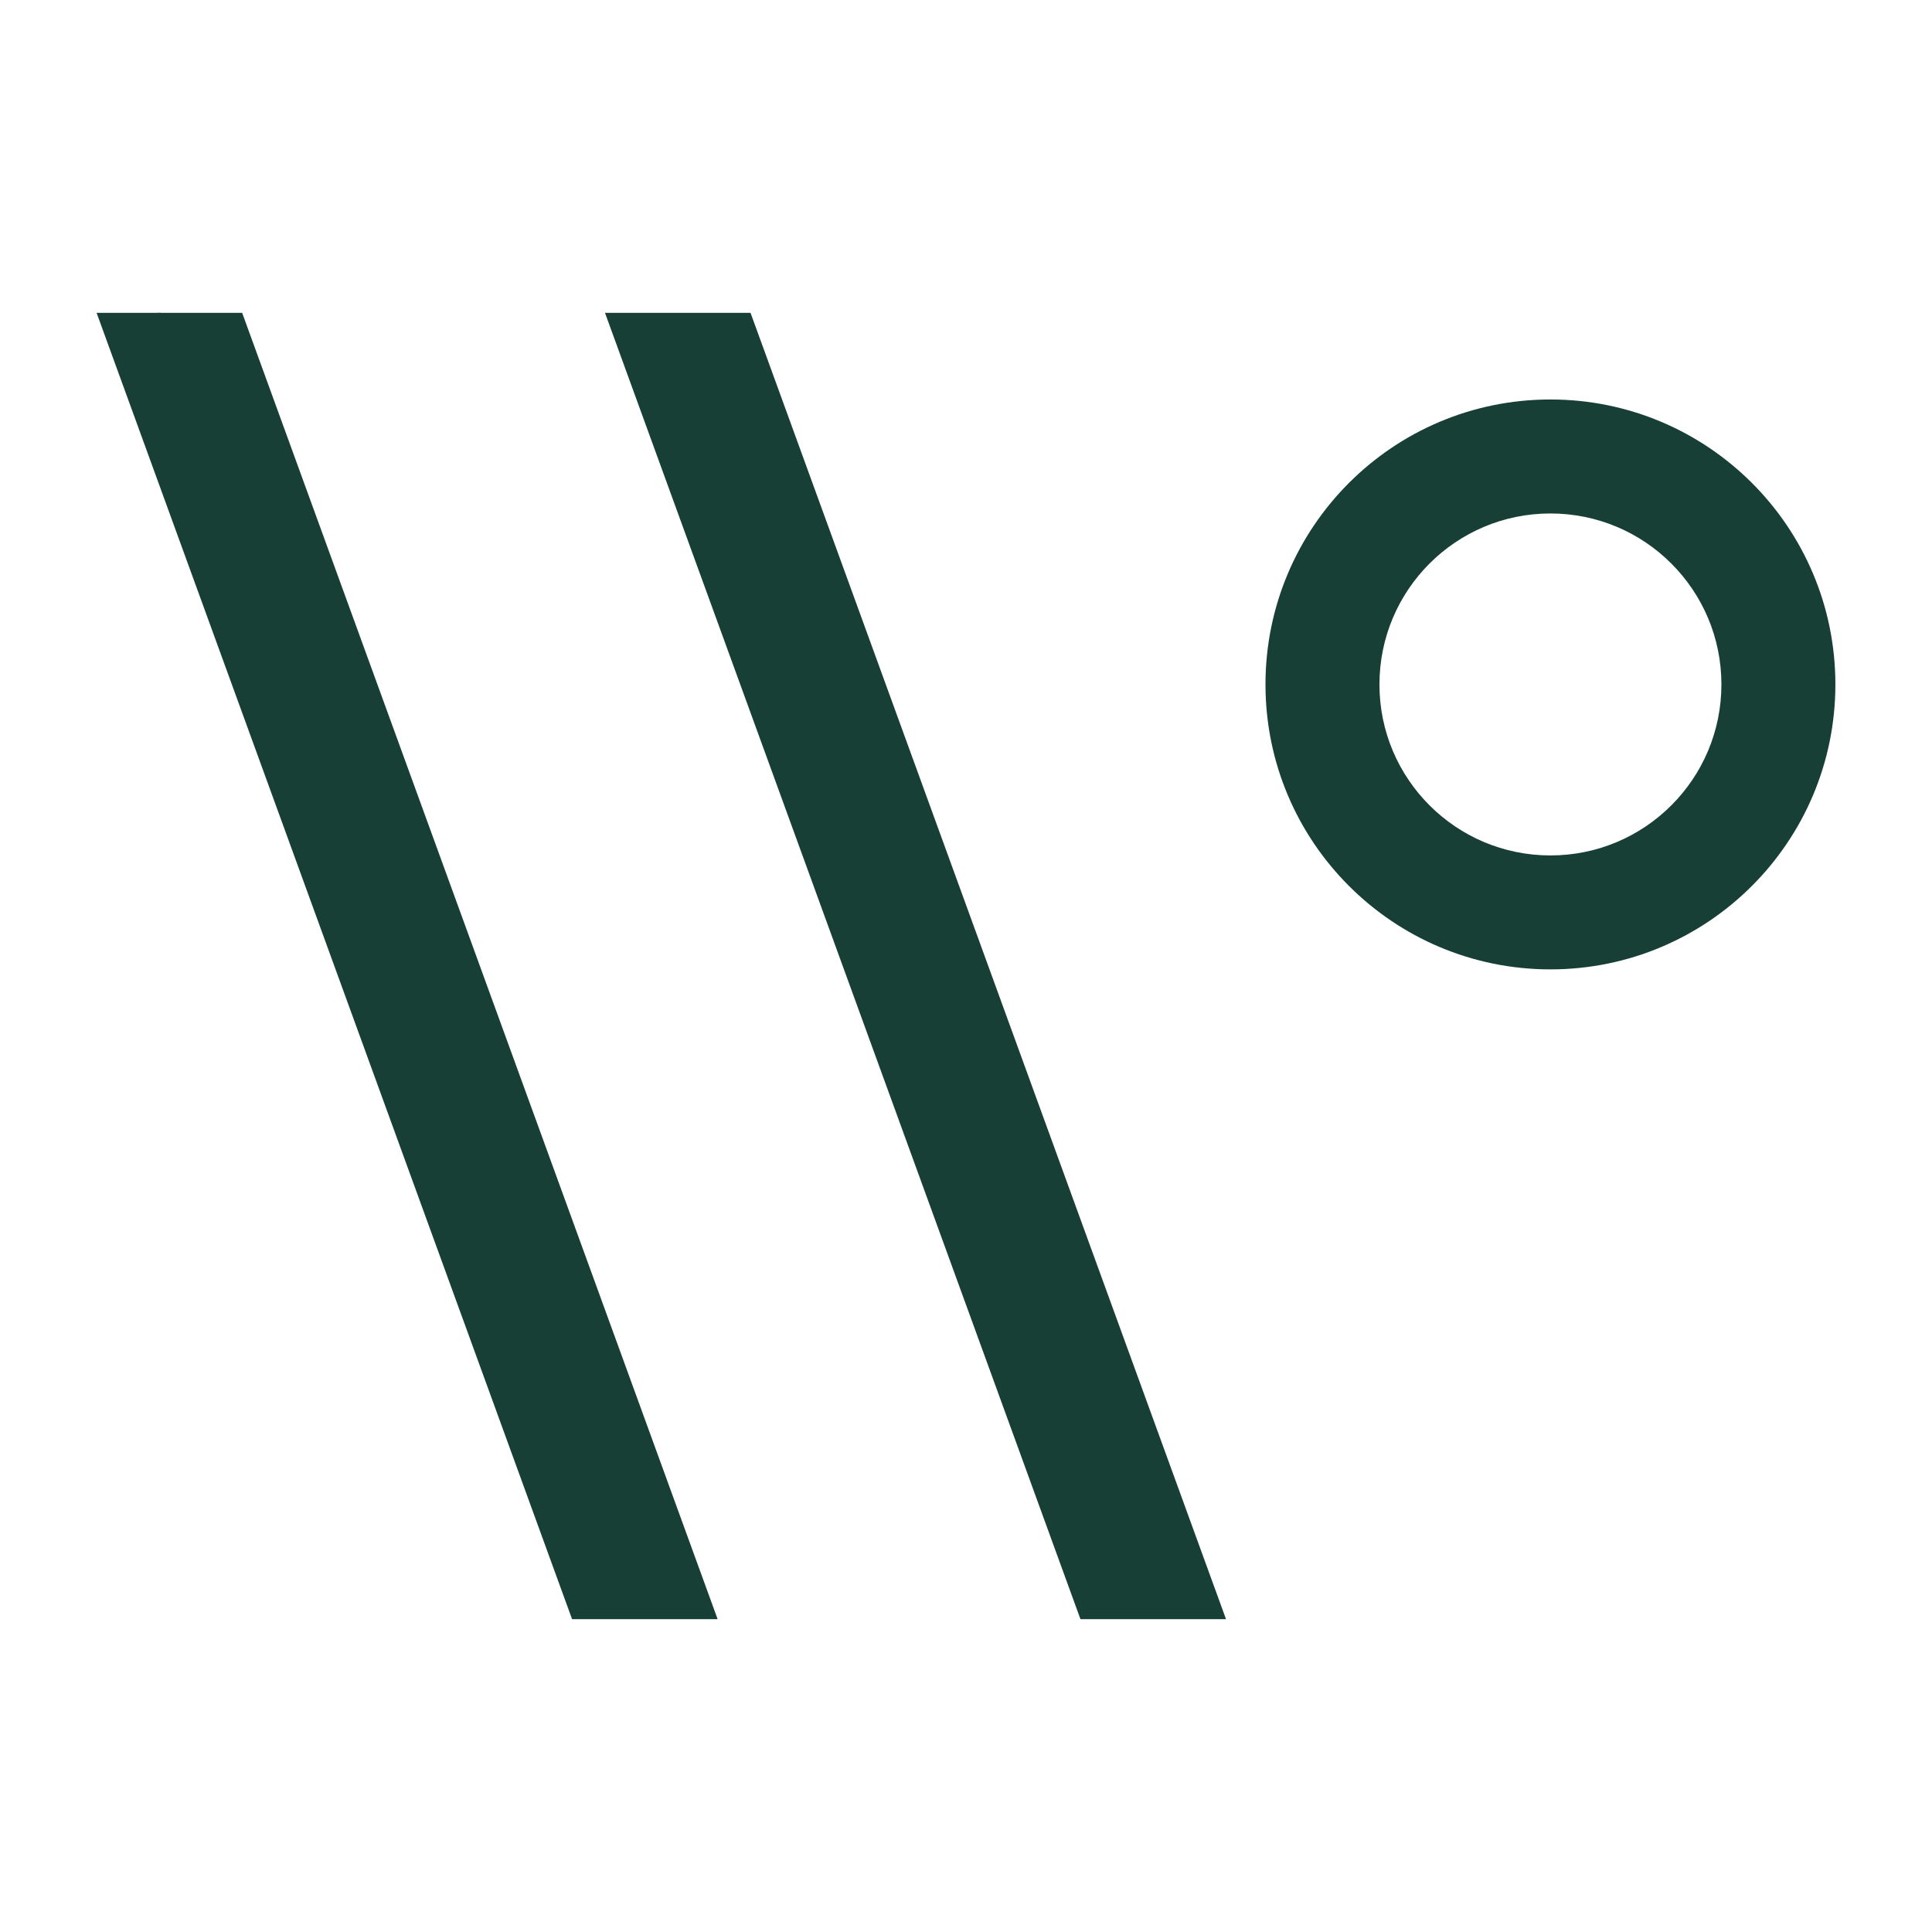
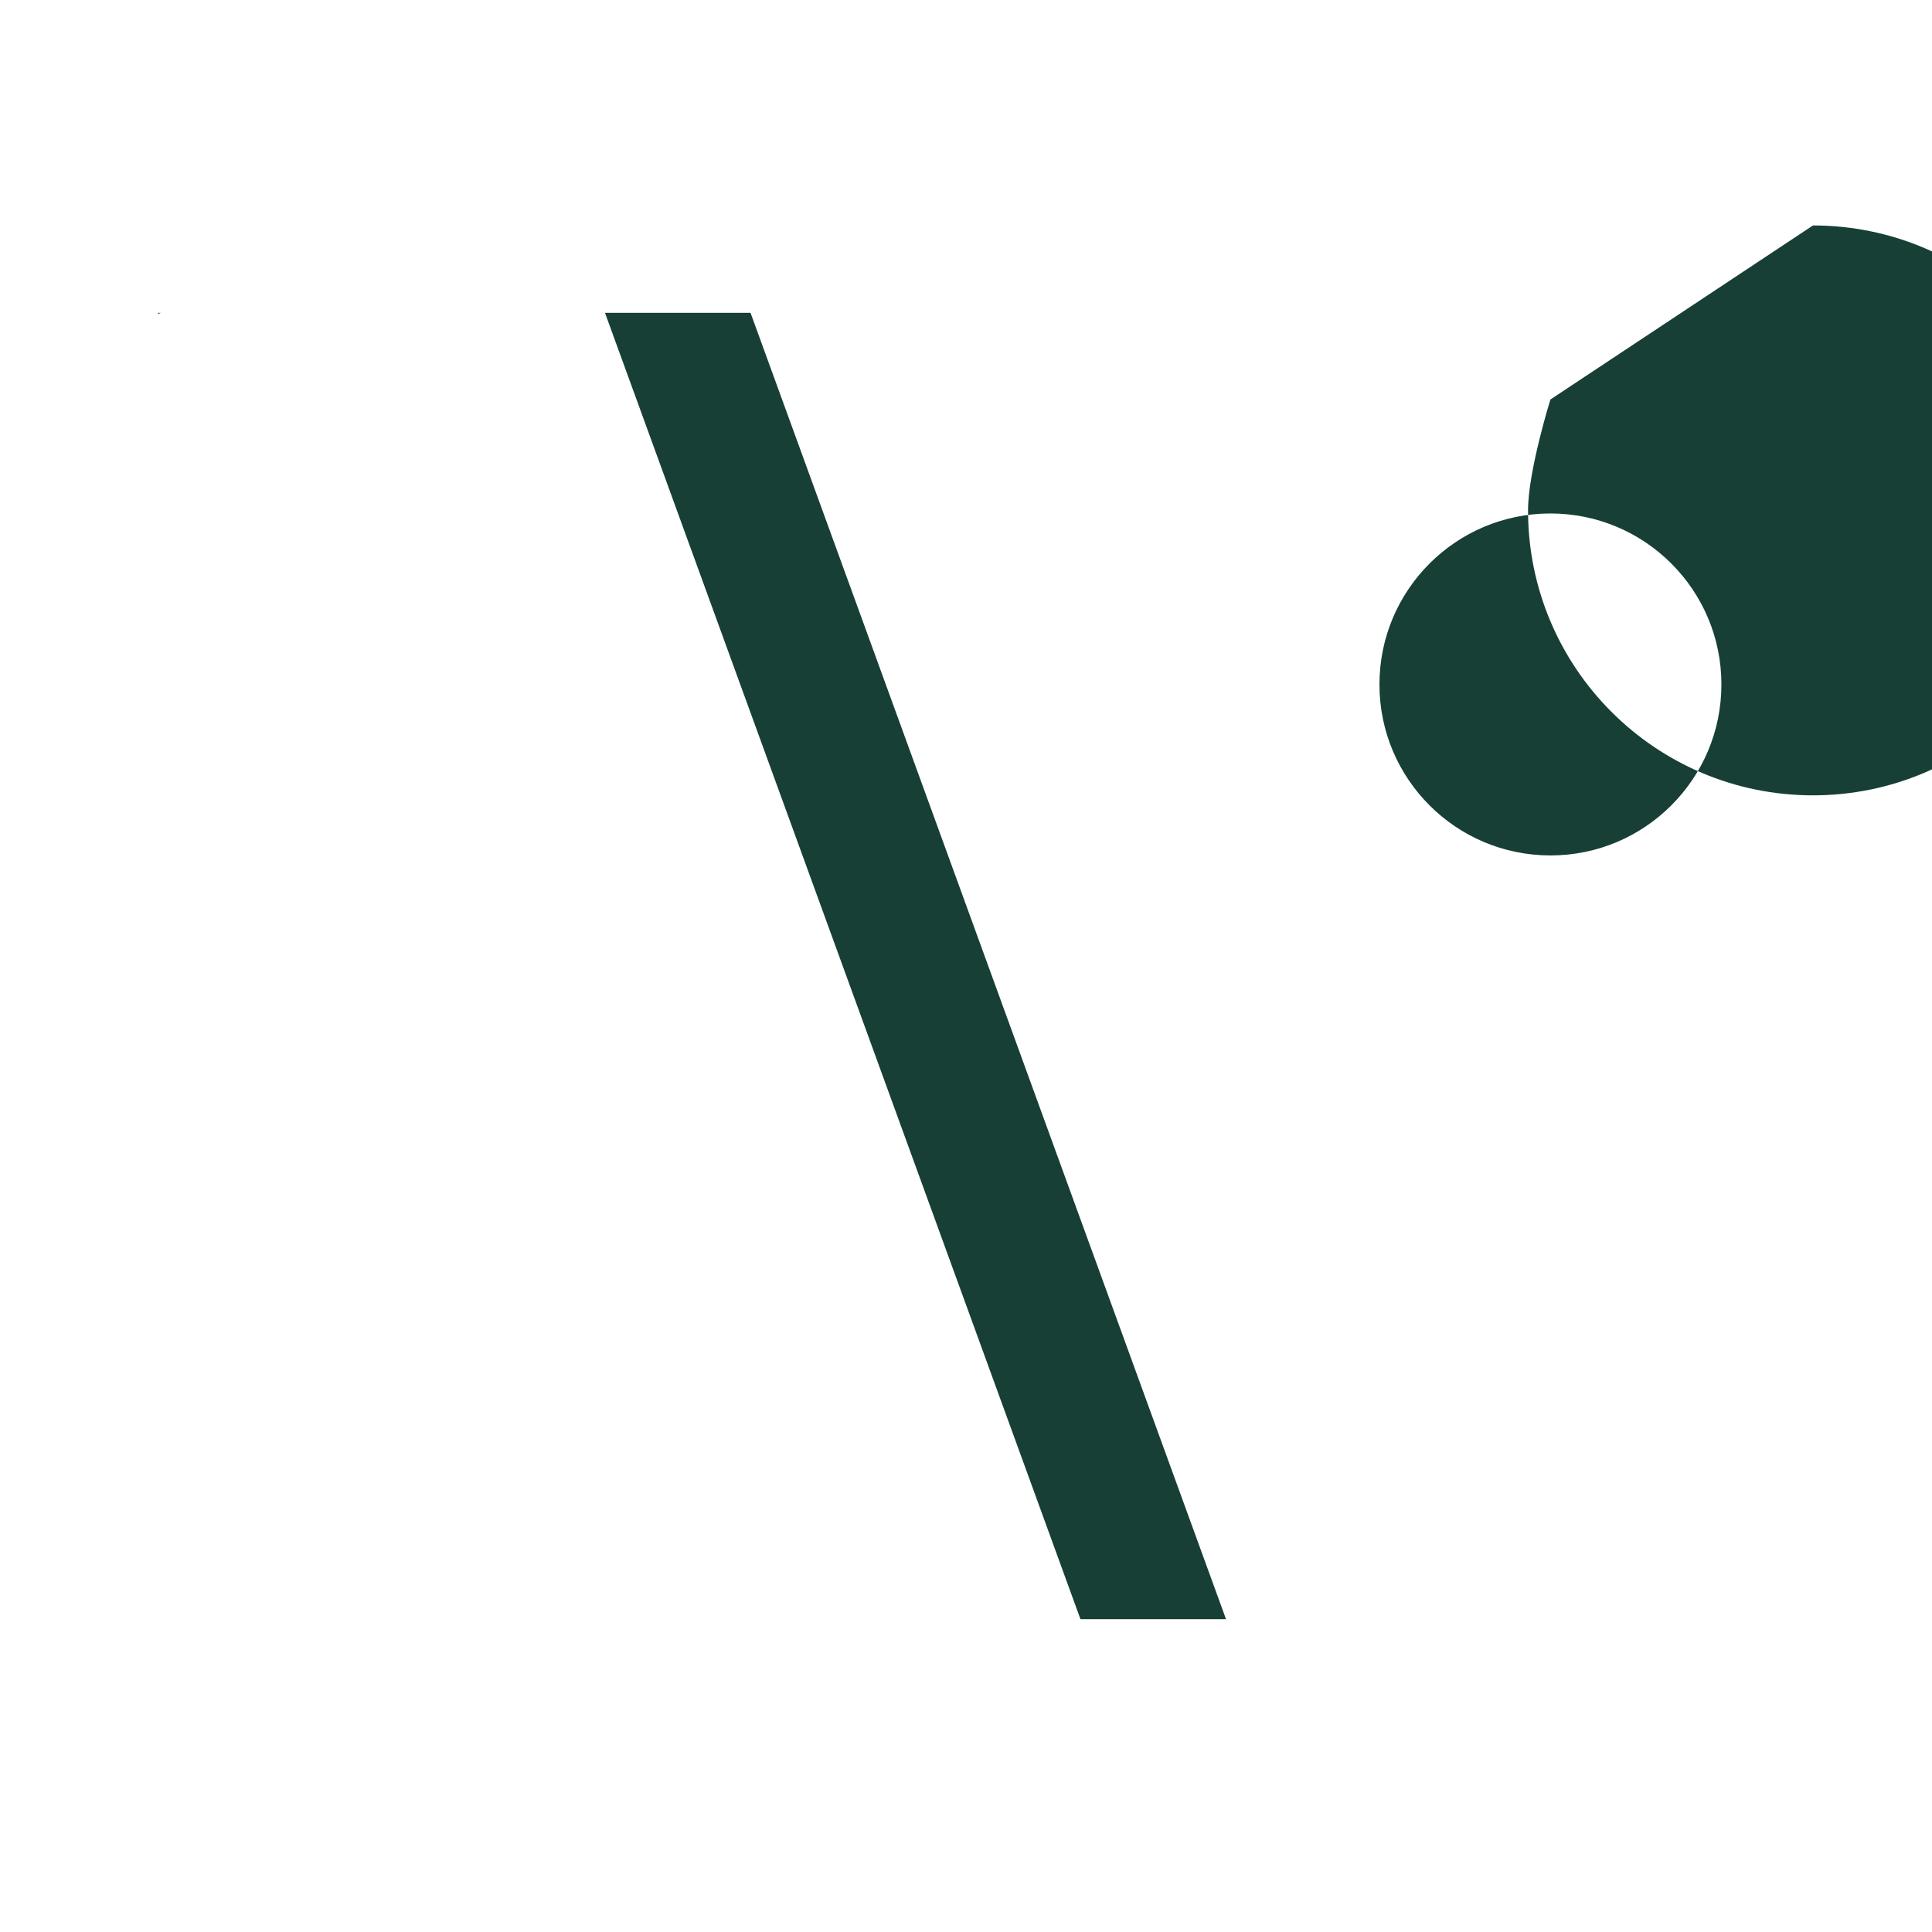
<svg xmlns="http://www.w3.org/2000/svg" version="1.1" viewBox="0 0 1000 1000">
  <defs>
    <style> .cls-1 { fill: #173f35; } </style>
  </defs>
  <g>
    <g id="Layer_1">
      <g>
        <polygon class="cls-1" points="81.79 161.93 81.79 162.49 83.18 161.93 81.79 161.93" />
-         <path class="cls-1" d="M802.5,206.77c-20.37,0-39.77,4.13-57.41,11.59-17.65,7.46-33.54,18.26-46.88,31.61-13.35,13.35-24.15,29.24-31.61,46.88s-11.59,37.05-11.59,57.41,4.13,39.77,11.59,57.41c7.46,17.65,18.26,33.54,31.61,46.88,13.35,13.35,29.24,24.15,46.88,31.61,17.65,7.46,37.05,11.59,57.41,11.59,20.37,0,39.77-4.13,57.41-11.59,17.65-7.46,33.54-18.26,46.88-31.61,13.35-13.35,24.15-29.24,31.61-46.88,7.46-17.65,11.59-37.05,11.59-57.41,0-20.37-4.13-39.77-11.59-57.41-7.46-17.65-18.26-33.54-31.61-46.88-13.35-13.35-29.24-24.15-46.88-31.61-17.65-7.46-37.05-11.59-57.41-11.59ZM802.5,442.77c-12.22,0-23.86-2.48-34.45-6.95-10.59-4.48-20.12-10.96-28.13-18.97-8.01-8.01-14.49-17.54-18.97-28.13s-6.95-22.23-6.95-34.45,2.48-23.86,6.95-34.45c4.48-10.59,10.96-20.12,18.97-28.13,8.01-8.01,17.54-14.49,28.13-18.97,10.59-4.48,22.23-6.95,34.45-6.95,12.22,0,23.86,2.48,34.45,6.95,10.59,4.48,20.12,10.96,28.13,18.97,8.01,8.01,14.49,17.54,18.97,28.13,4.48,10.59,6.95,22.23,6.95,34.45,0,12.22-2.48,23.86-6.95,34.45-4.48,10.59-10.96,20.12-18.97,28.13-8.01,8.01-17.54,14.49-28.13,18.97-10.59,4.48-22.23,6.95-34.45,6.95Z" />
+         <path class="cls-1" d="M802.5,206.77s-11.59,37.05-11.59,57.41,4.13,39.77,11.59,57.41c7.46,17.65,18.26,33.54,31.61,46.88,13.35,13.35,29.24,24.15,46.88,31.61,17.65,7.46,37.05,11.59,57.41,11.59,20.37,0,39.77-4.13,57.41-11.59,17.65-7.46,33.54-18.26,46.88-31.61,13.35-13.35,24.15-29.24,31.61-46.88,7.46-17.65,11.59-37.05,11.59-57.41,0-20.37-4.13-39.77-11.59-57.41-7.46-17.65-18.26-33.54-31.61-46.88-13.35-13.35-29.24-24.15-46.88-31.61-17.65-7.46-37.05-11.59-57.41-11.59ZM802.5,442.77c-12.22,0-23.86-2.48-34.45-6.95-10.59-4.48-20.12-10.96-28.13-18.97-8.01-8.01-14.49-17.54-18.97-28.13s-6.95-22.23-6.95-34.45,2.48-23.86,6.95-34.45c4.48-10.59,10.96-20.12,18.97-28.13,8.01-8.01,17.54-14.49,28.13-18.97,10.59-4.48,22.23-6.95,34.45-6.95,12.22,0,23.86,2.48,34.45,6.95,10.59,4.48,20.12,10.96,28.13,18.97,8.01,8.01,14.49,17.54,18.97,28.13,4.48,10.59,6.95,22.23,6.95,34.45,0,12.22-2.48,23.86-6.95,34.45-4.48,10.59-10.96,20.12-18.97,28.13-8.01,8.01-17.54,14.49-28.13,18.97-10.59,4.48-22.23,6.95-34.45,6.95Z" />
        <g>
-           <polygon class="cls-1" points="50 161.93 296.1 838.07 371.44 838.07 125.34 161.93 50 161.93" />
          <polygon class="cls-1" points="388.48 161.93 313.14 161.93 559.24 838.07 634.58 838.07 388.48 161.93" />
        </g>
      </g>
    </g>
  </g>
</svg>